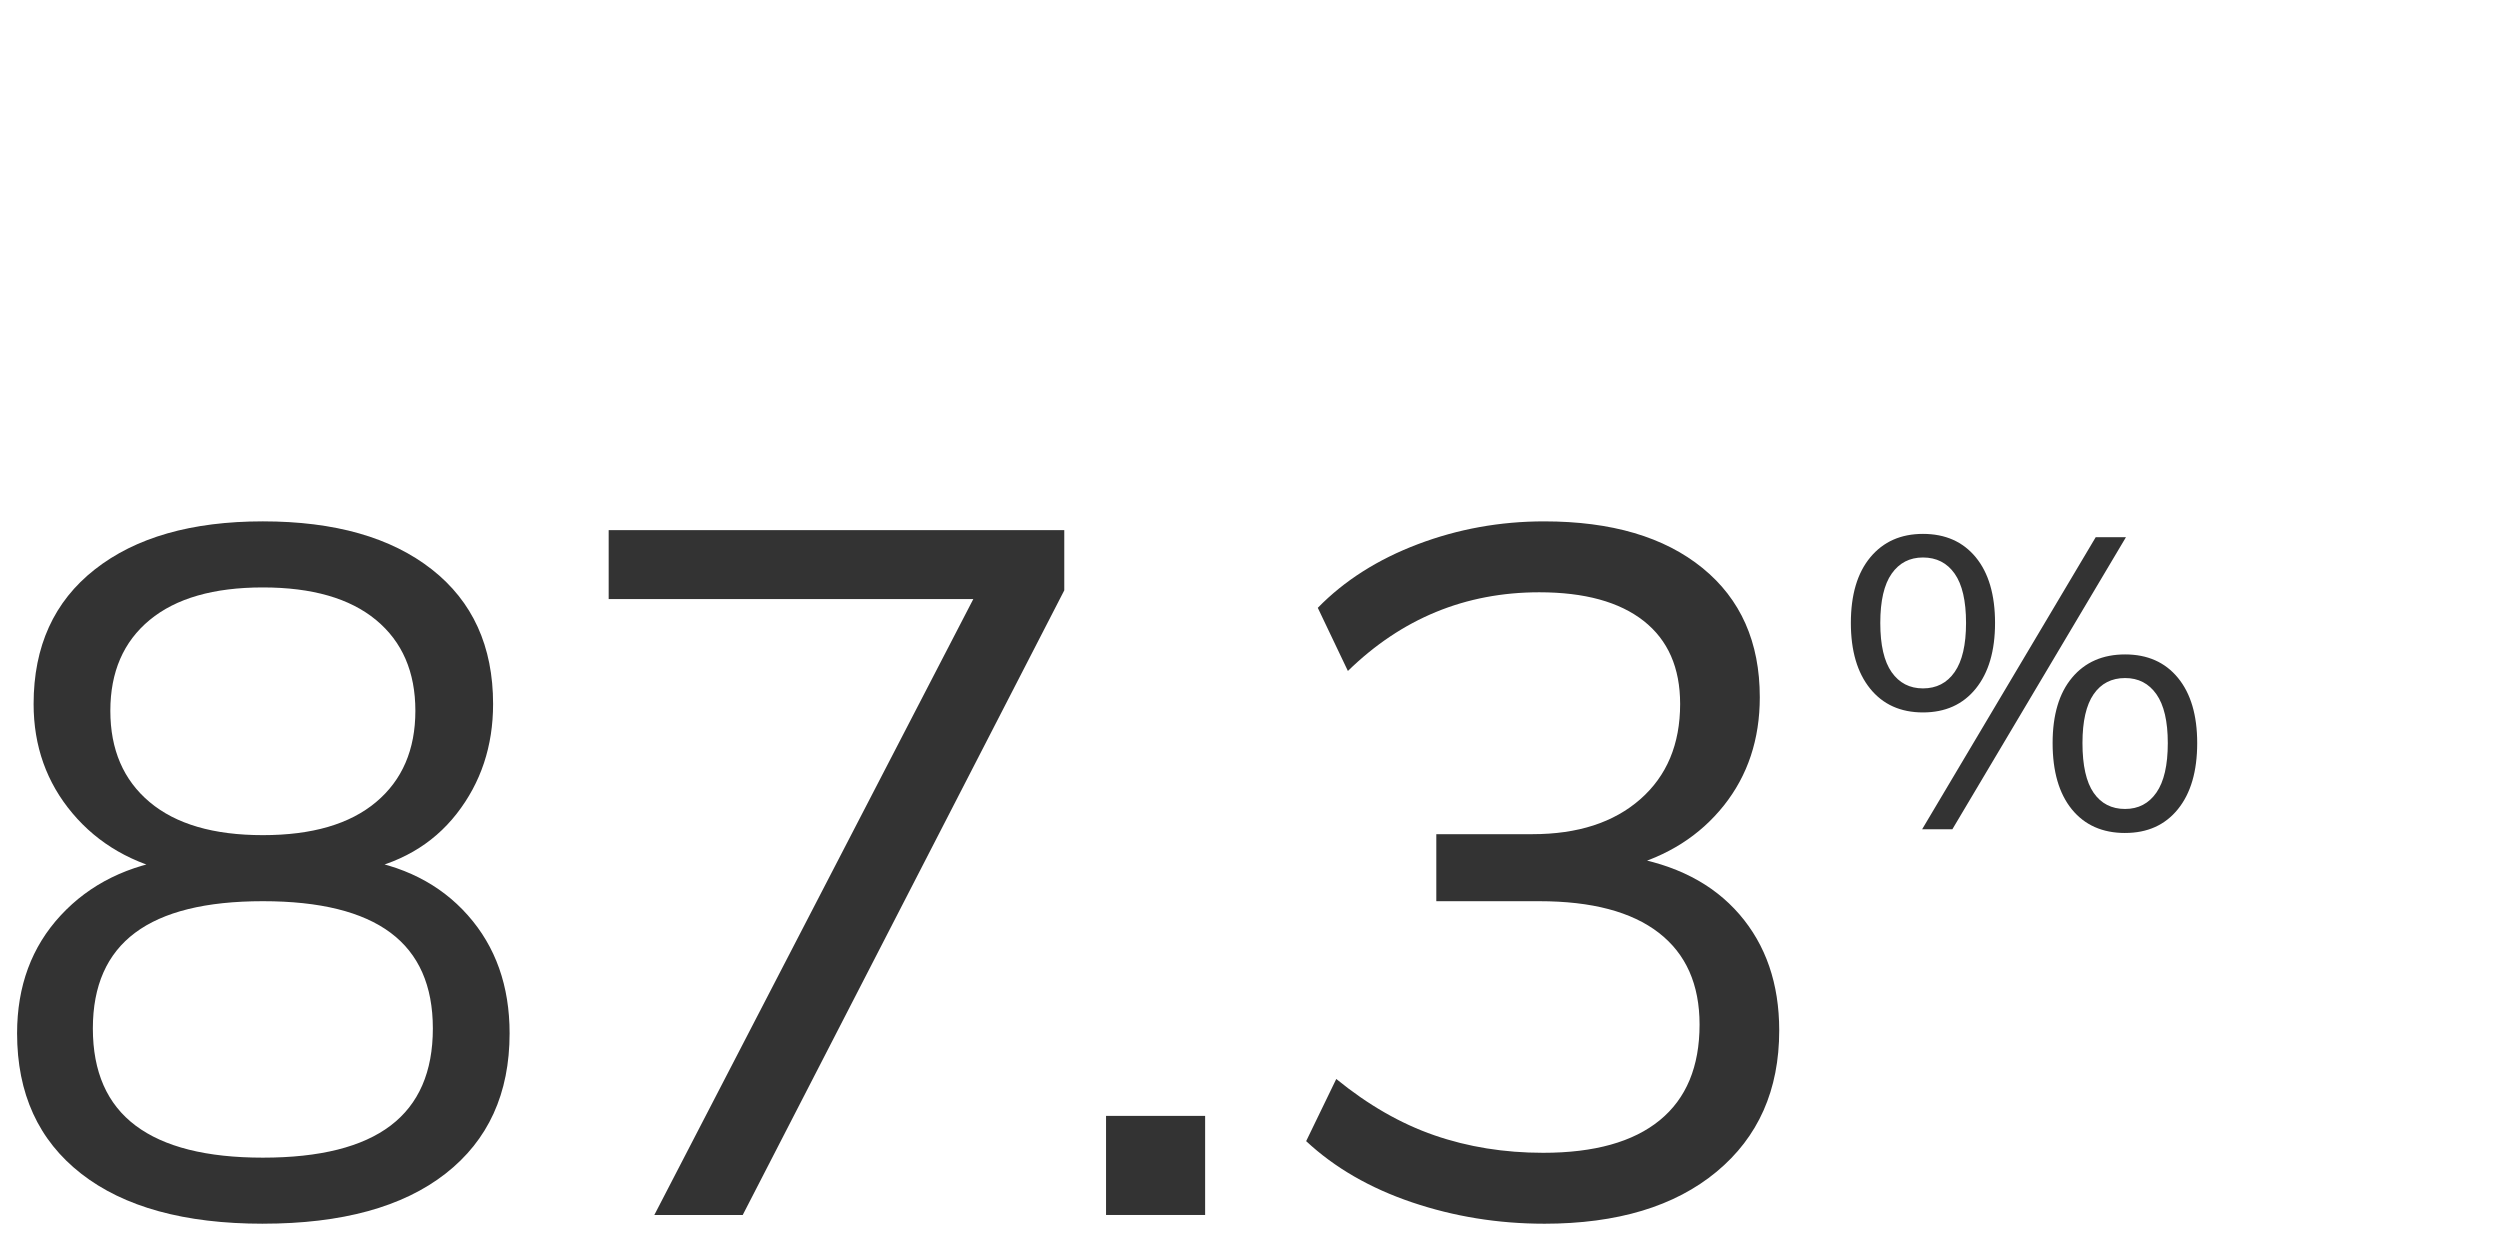
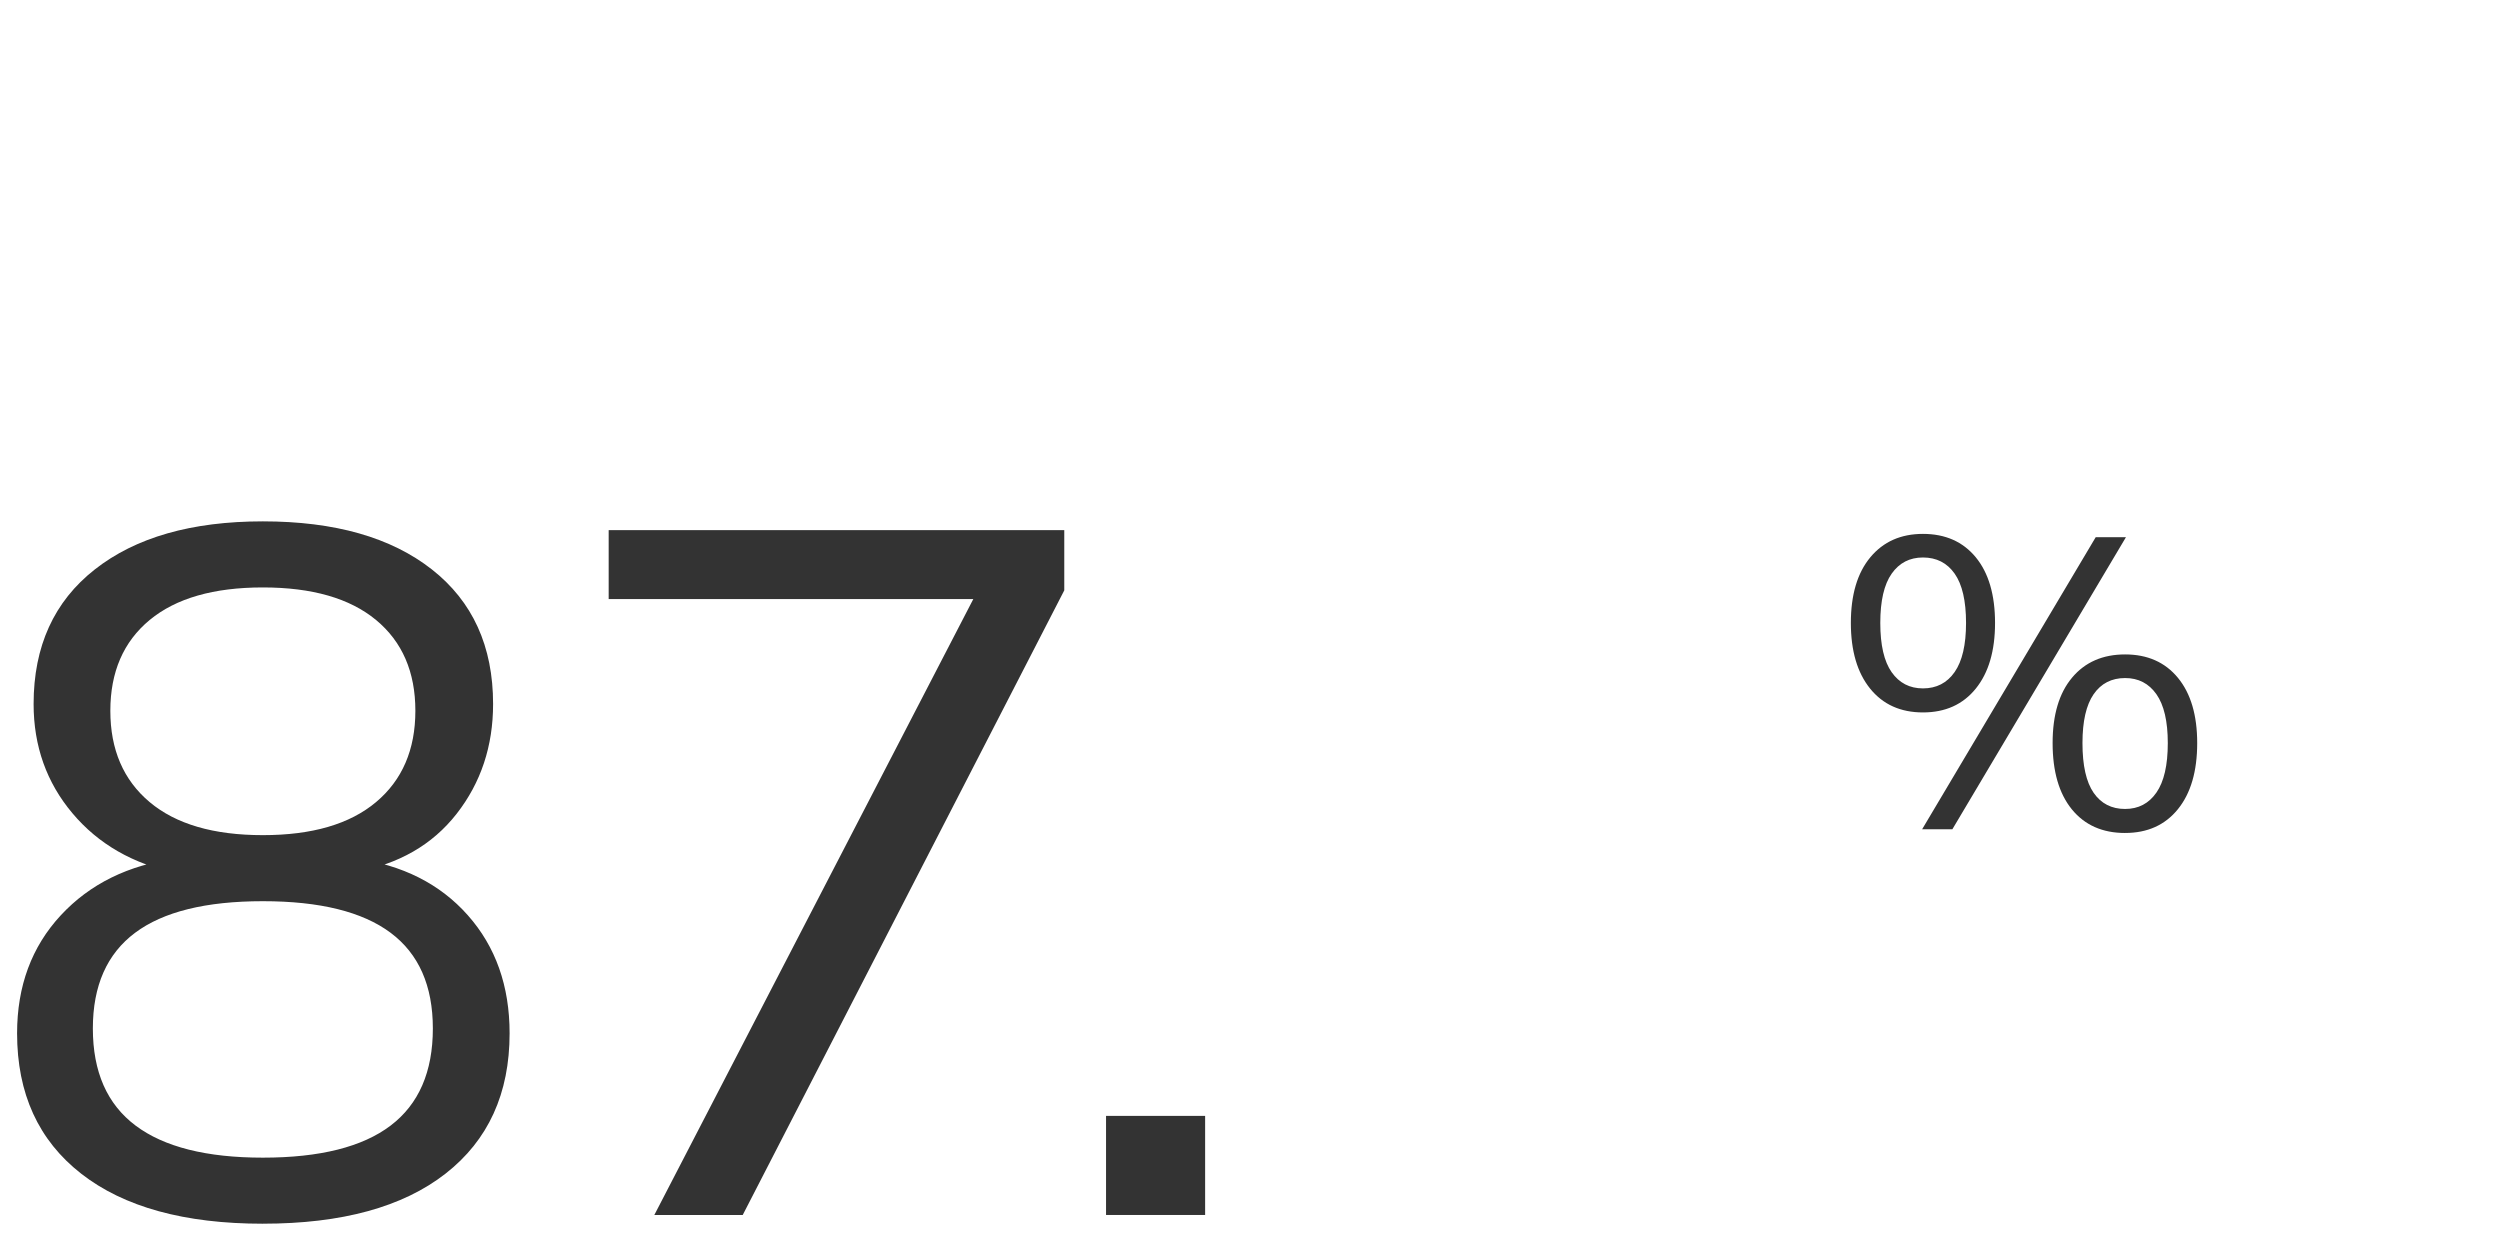
<svg xmlns="http://www.w3.org/2000/svg" id="Layer_1" data-name="Layer 1" viewBox="0 0 175 87">
  <defs>
    <style>
      .cls-1 {
        fill: #333;
      }
    </style>
  </defs>
  <path class="cls-1" d="M18.4,85.66c-5.485,0-9.724-1.167-12.716-3.502-2.992-2.335-4.488-5.61-4.488-9.826,0-3.309,1.02-6.062,3.06-8.262s4.737-3.524,8.092-3.978v1.02c-3.038-.635-5.463-2.028-7.276-4.183-1.813-2.152-2.72-4.702-2.72-7.65,0-4.034,1.428-7.174,4.284-9.418,2.856-2.244,6.776-3.366,11.764-3.366,5.032,0,8.976,1.122,11.832,3.366s4.284,5.384,4.284,9.418c0,2.948-.85,5.508-2.55,7.684-1.7,2.176-4.069,3.536-7.106,4.08v-.952c3.309.454,5.939,1.779,7.888,3.978,1.949,2.199,2.924,4.953,2.924,8.262,0,4.216-1.496,7.491-4.488,9.826-2.992,2.335-7.254,3.502-12.784,3.502ZM18.4,81.036c3.989,0,6.97-.748,8.942-2.244,1.972-1.496,2.958-3.763,2.958-6.8,0-2.992-.986-5.225-2.958-6.698-1.972-1.473-4.953-2.21-8.942-2.21s-6.97.737-8.942,2.21c-1.972,1.474-2.958,3.706-2.958,6.698,0,3.037.997,5.304,2.992,6.8,1.994,1.496,4.964,2.244,8.908,2.244ZM18.4,58.46c3.445,0,6.086-.77,7.922-2.312,1.836-1.54,2.754-3.672,2.754-6.392s-.918-4.839-2.754-6.358c-1.836-1.519-4.477-2.278-7.922-2.278s-6.086.76-7.922,2.278c-1.836,1.519-2.754,3.638-2.754,6.358s.918,4.852,2.754,6.392c1.836,1.542,4.476,2.312,7.922,2.312Z" />
  <path class="cls-1" d="M45.803,85.048l23.596-45.56v2.448h-26.792v-4.828h31.892v4.216l-22.508,43.724h-6.188Z" />
  <path class="cls-1" d="M77.423,85.048v-6.936h6.936v6.936h-6.936Z" />
-   <path class="cls-1" d="M108.091,85.66c-3.22,0-6.302-.5-9.248-1.496-2.947-.997-5.418-2.425-7.412-4.284l2.108-4.352c2.221,1.813,4.51,3.128,6.868,3.943,2.356.816,4.896,1.225,7.615,1.225,3.581,0,6.301-.759,8.16-2.278,1.858-1.519,2.788-3.751,2.788-6.698,0-2.811-.952-4.952-2.856-6.426-1.904-1.473-4.692-2.21-8.364-2.21h-7.208v-4.692h6.731c3.173,0,5.689-.815,7.549-2.447,1.858-1.633,2.788-3.853,2.788-6.665,0-2.538-.851-4.476-2.551-5.814-1.699-1.336-4.137-2.006-7.31-2.006-5.168,0-9.634,1.836-13.396,5.508l-2.107-4.42c1.858-1.904,4.192-3.388,7.004-4.454,2.811-1.065,5.757-1.598,8.84-1.598,4.715,0,8.409,1.088,11.084,3.264,2.675,2.176,4.012,5.191,4.012,9.044,0,2.947-.839,5.475-2.516,7.582-1.678,2.108-3.944,3.548-6.8,4.318v-.748c3.399.544,6.028,1.894,7.888,4.046,1.858,2.153,2.788,4.862,2.788,8.126,0,4.171-1.462,7.47-4.386,9.894-2.924,2.426-6.948,3.639-12.07,3.639Z" />
  <path class="cls-1" d="M134.607,49.87c-1.566,0-2.799-.555-3.698-1.667-.898-1.111-1.349-2.644-1.349-4.596,0-1.972.454-3.504,1.363-4.597.909-1.092,2.137-1.638,3.684-1.638,1.565,0,2.798.546,3.697,1.638.898,1.093,1.349,2.624,1.349,4.597,0,1.953-.45,3.485-1.349,4.596-.899,1.112-2.132,1.667-3.697,1.667ZM134.607,48.188c.946,0,1.687-.382,2.218-1.145.532-.764.798-1.909.798-3.437,0-1.546-.266-2.697-.798-3.451-.531-.754-1.272-1.131-2.218-1.131-.929,0-1.658.377-2.189,1.131-.532.754-.798,1.905-.798,3.451s.266,2.697.798,3.451c.531.754,1.261,1.131,2.189,1.131ZM136.666,58.048h-2.117l12.151-20.445h2.117l-12.151,20.445ZM148.759,58.309c-1.585,0-2.827-.551-3.727-1.652-.898-1.103-1.349-2.648-1.349-4.641,0-1.972.454-3.499,1.363-4.582.908-1.083,2.147-1.624,3.712-1.624,1.566,0,2.799.546,3.697,1.638.899,1.093,1.349,2.615,1.349,4.567,0,1.973-.449,3.515-1.349,4.626-.898,1.111-2.131,1.667-3.697,1.667ZM148.759,56.627c.929,0,1.658-.382,2.189-1.145.532-.764.798-1.919.798-3.466,0-1.527-.266-2.668-.798-3.422-.531-.754-1.261-1.131-2.189-1.131-.947,0-1.682.377-2.204,1.131-.521.754-.782,1.895-.782,3.422,0,1.566.261,2.727.782,3.481.522.754,1.257,1.131,2.204,1.131Z" />
</svg>